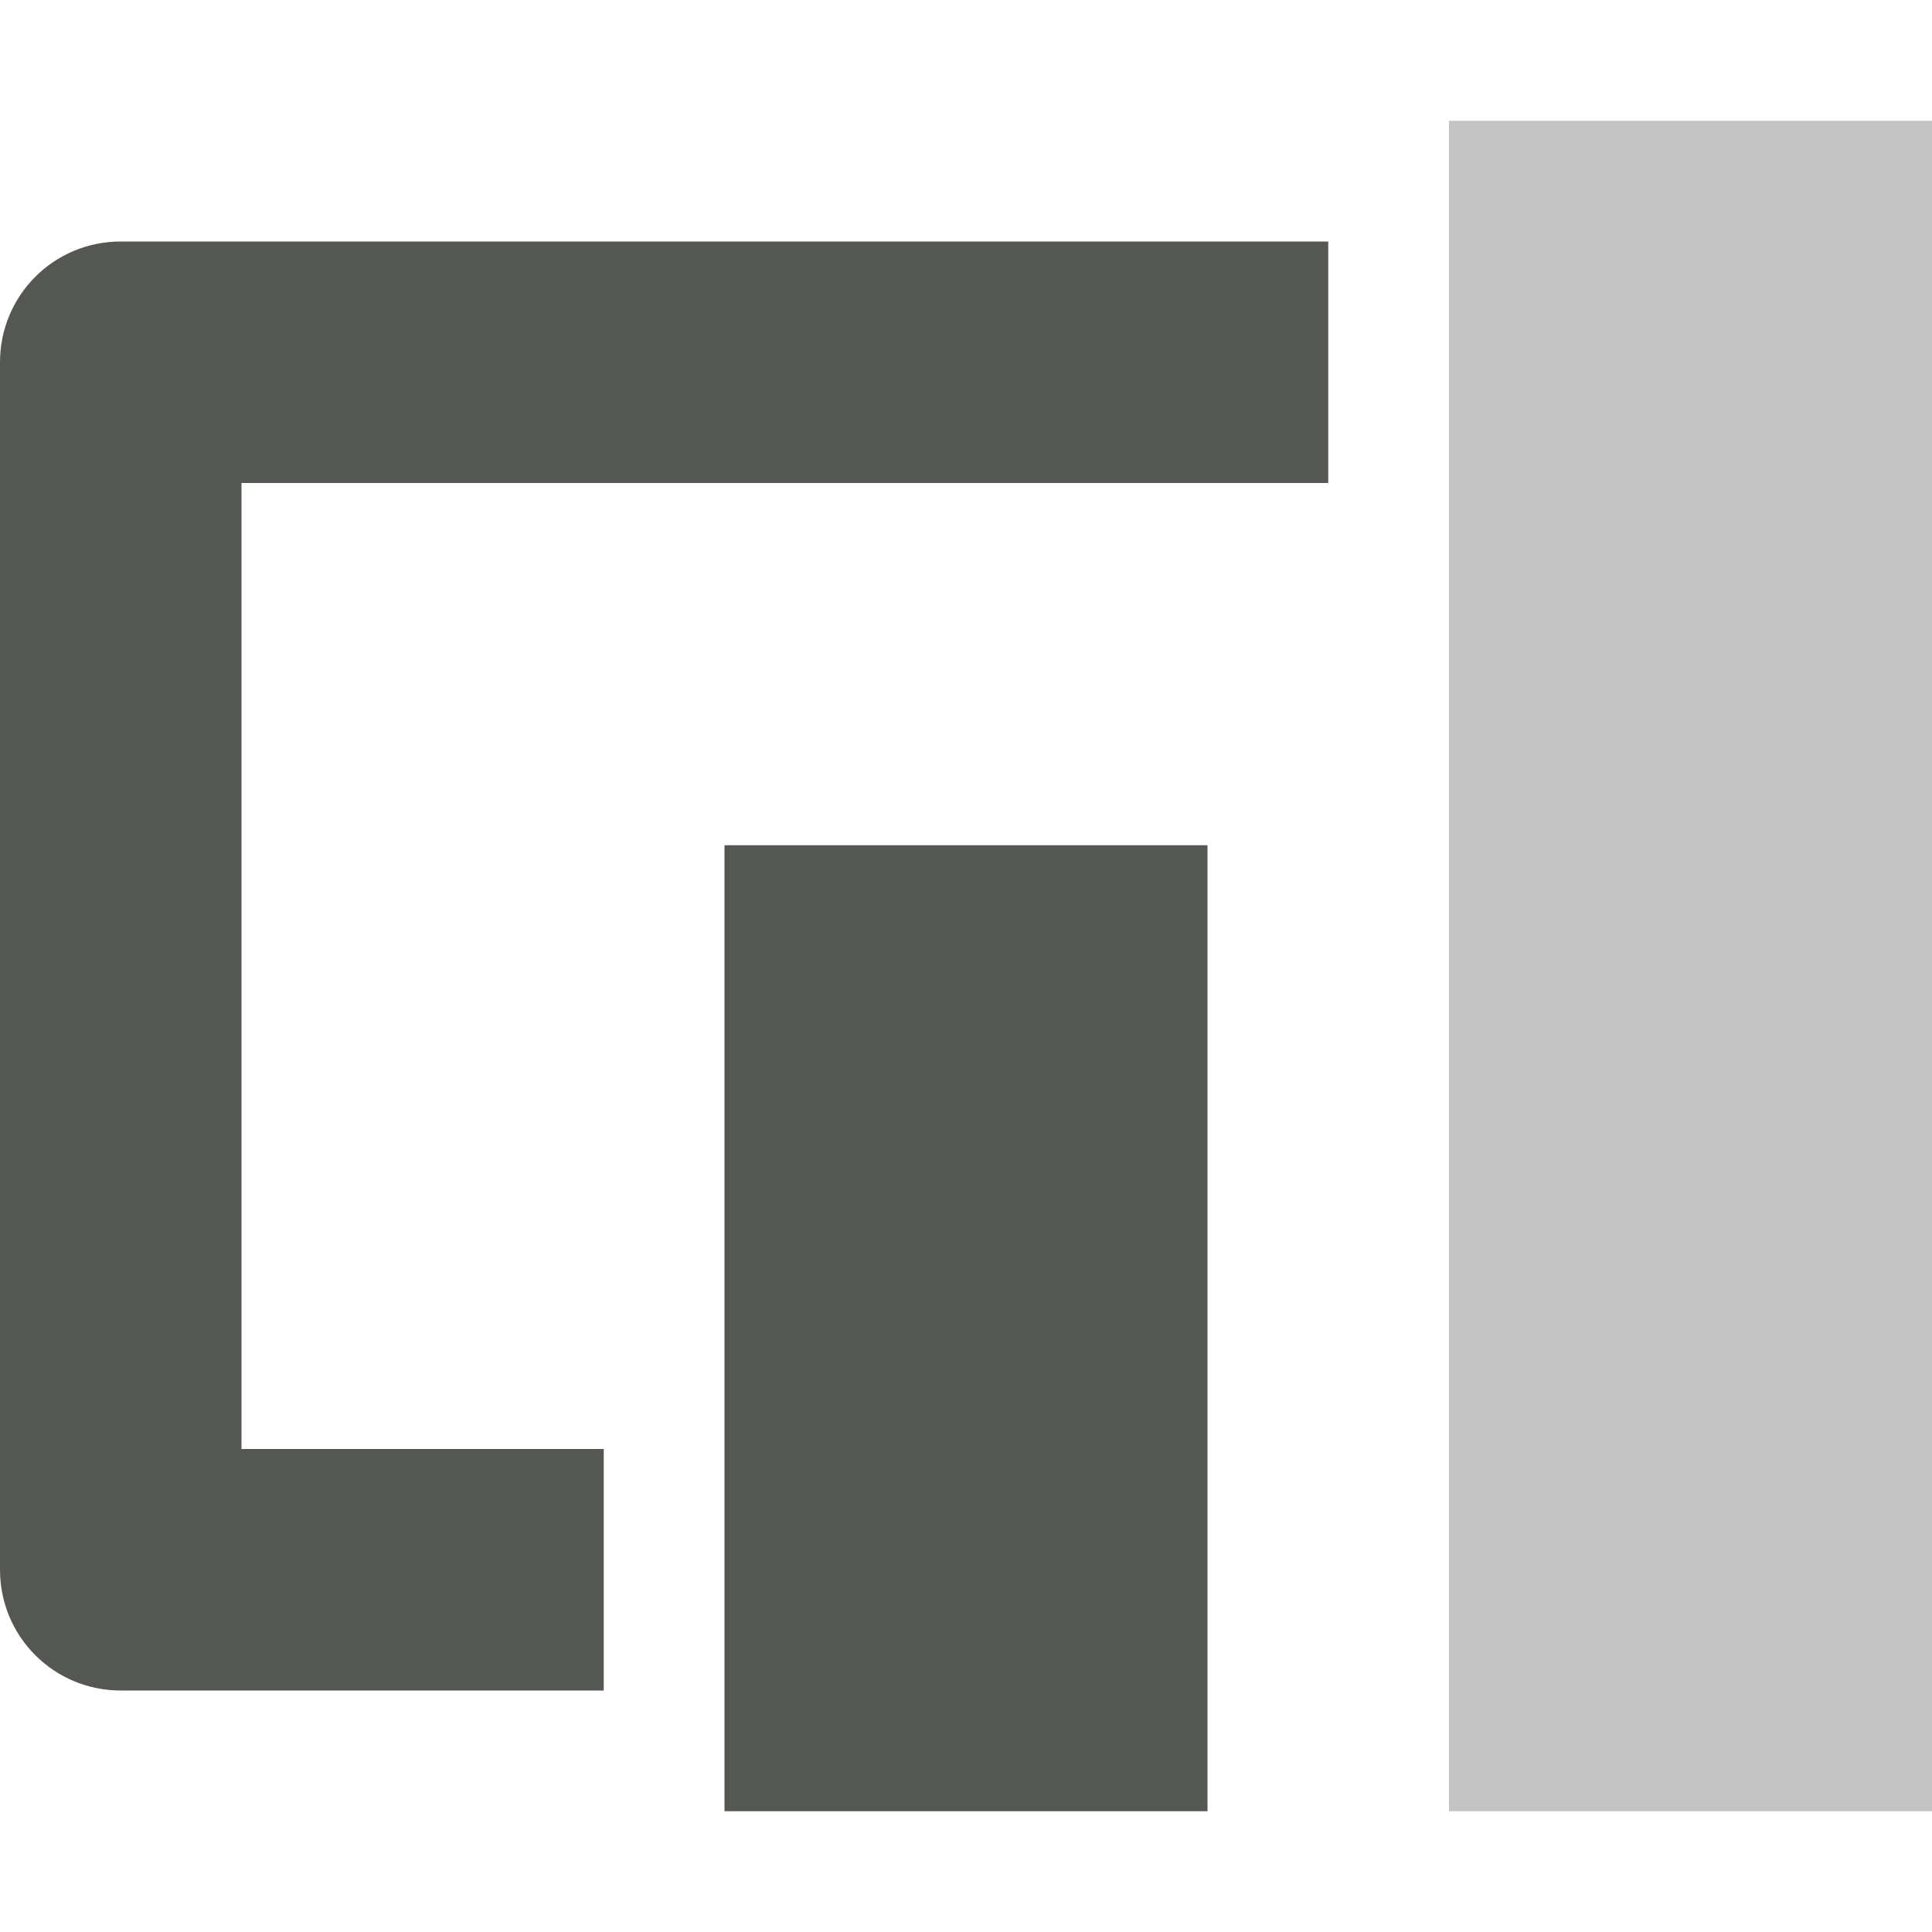
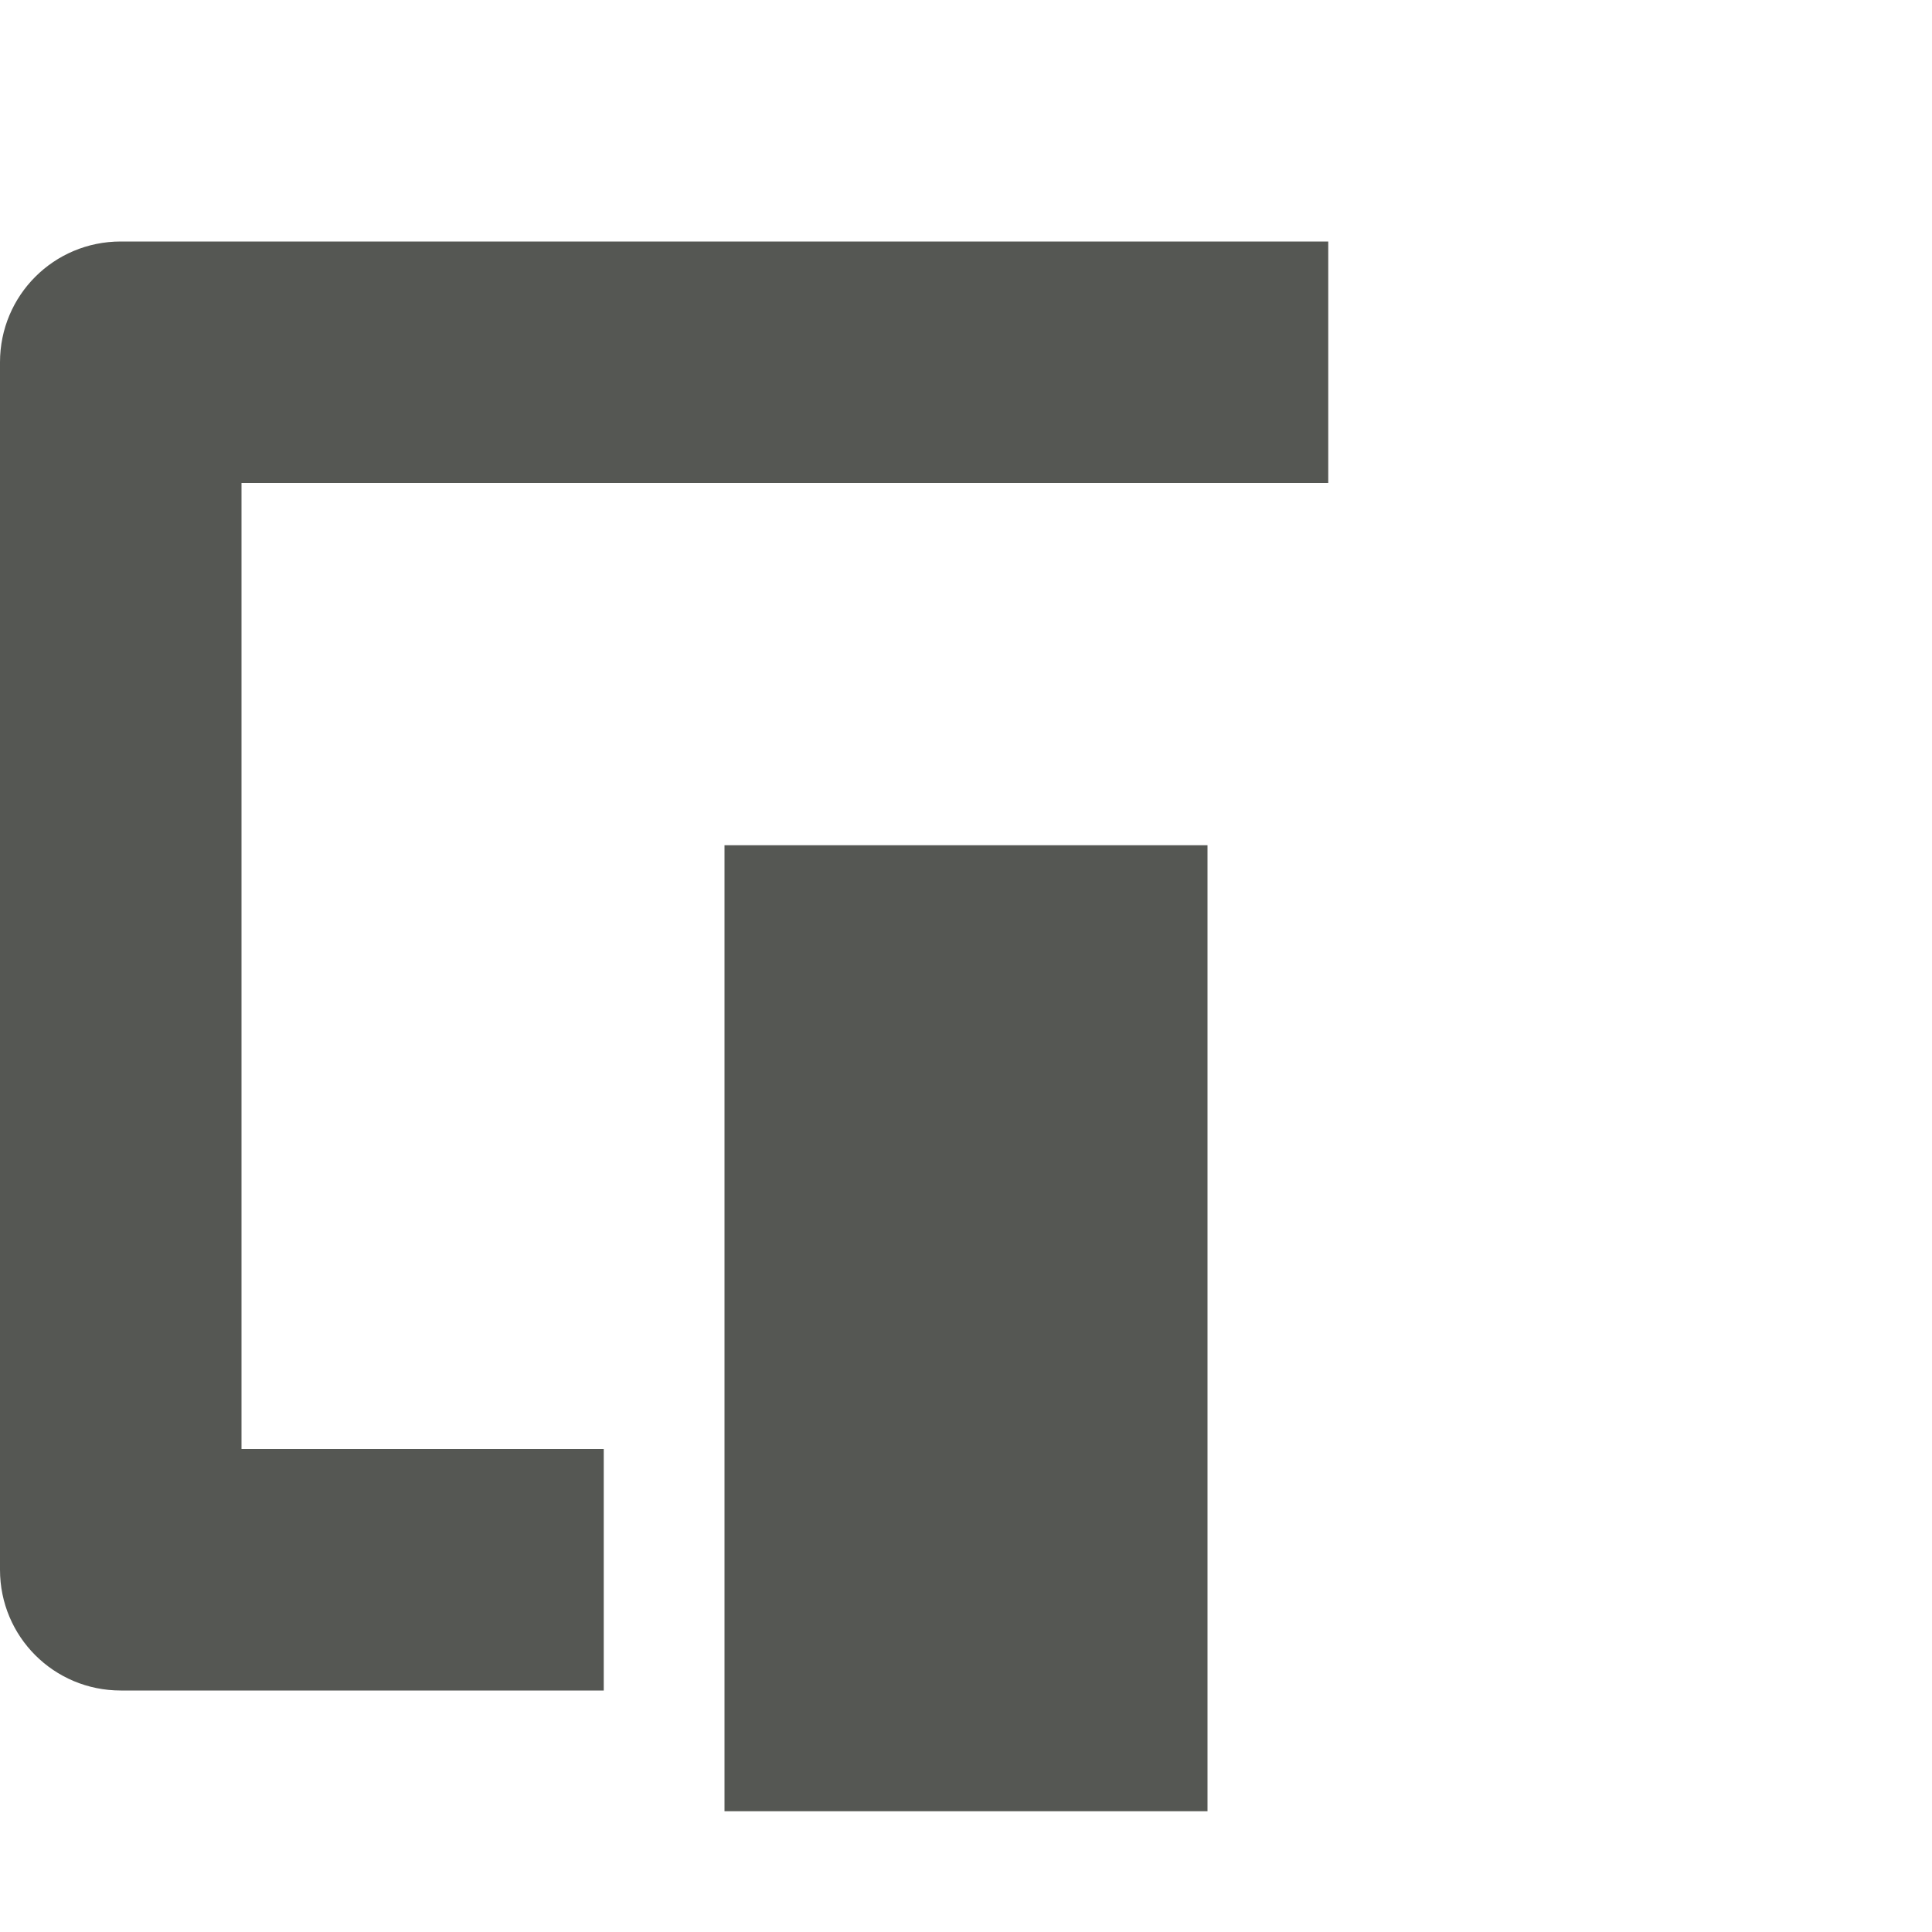
<svg xmlns="http://www.w3.org/2000/svg" viewBox="0 0 16 16">
  <path style="fill:#555753" d="M 1 2 C 0.446 2 0 2.446 0 3 L 0 13 C 0 13.554 0.446 14 1 14 L 5 14 L 5 12 L 2 12 L 2 4 L 11 4 L 11 2 L 1 2 z M 6 7 L 6 15 L 10 15 L 10 7 L 6 7 z " />
-   <path style="opacity:0.35;fill:#555753" d="m 12,1 v 14 h 4 V 1 Z" />
</svg>